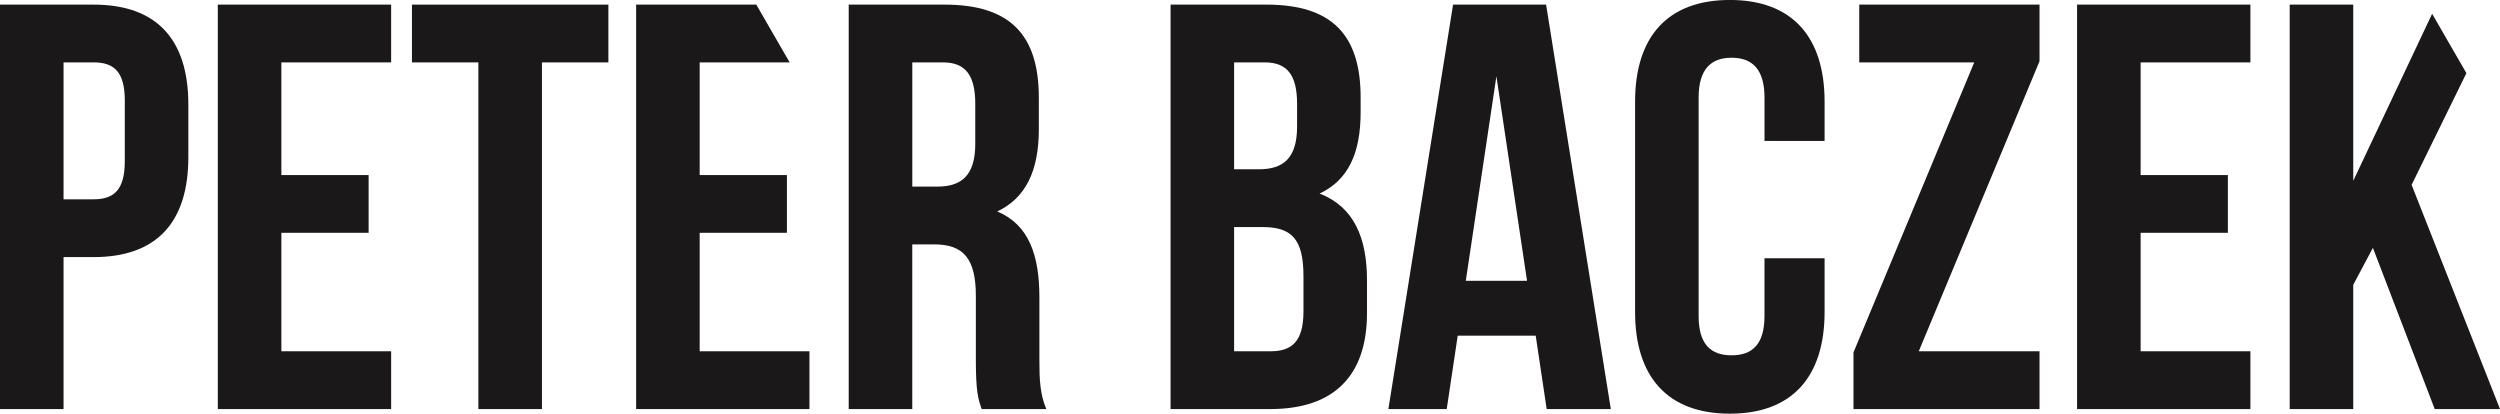
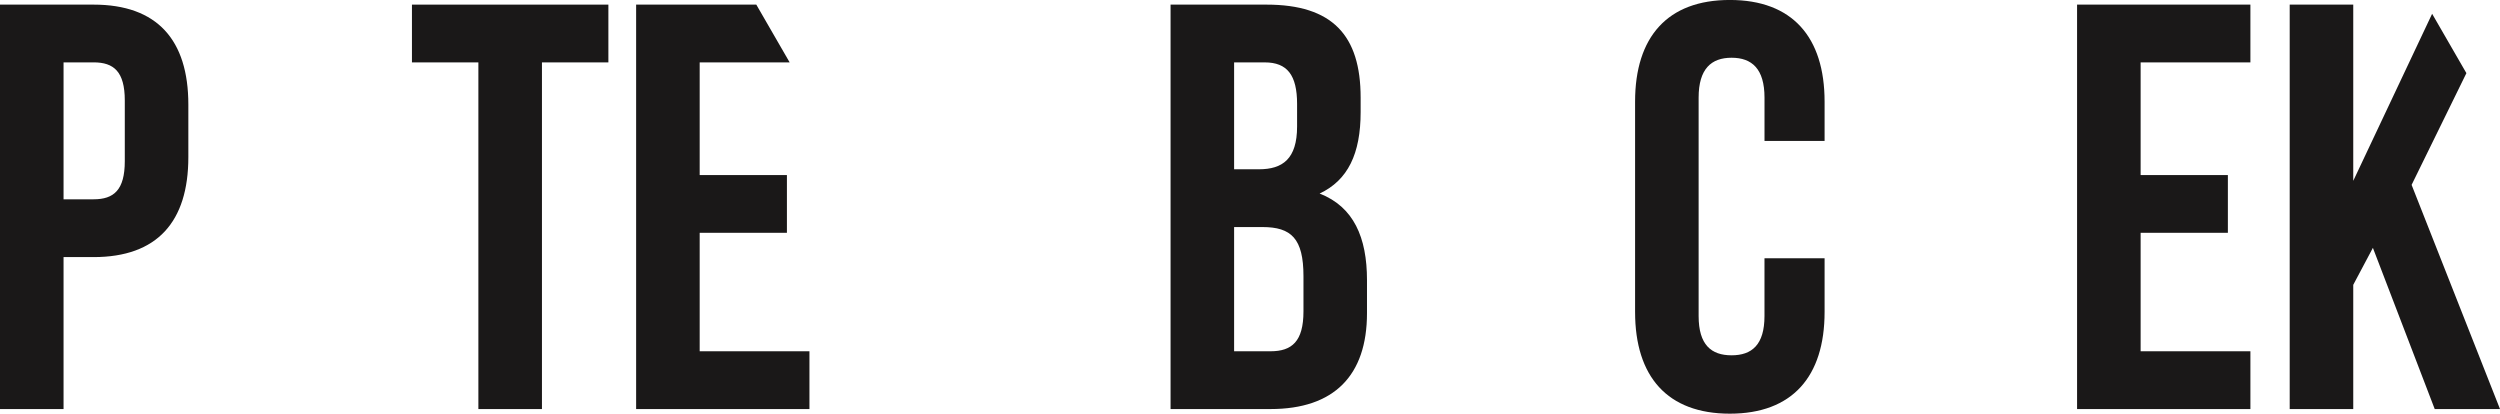
<svg xmlns="http://www.w3.org/2000/svg" id="Layer_1" data-name="Layer 1" viewBox="0 0 398.076 65.869">
  <defs>
    <style>
      .cls-1 {
        fill: #1a1818;
      }
    </style>
  </defs>
  <title>Baczek</title>
  <g>
    <path class="cls-1" d="M46.517,28.665v8.372c0,10.3-4.968,15.915-15.087,15.915H26.646V77.146H16.527V12.75h14.9C41.55,12.75,46.517,18.361,46.517,28.665ZM26.646,21.949v21.8H31.43c3.22,0,4.968-1.472,4.968-6.072v-9.66c0-4.6-1.748-6.072-4.968-6.072Z" transform="translate(-16.527 -12.014)" />
-     <path class="cls-1" d="M61.33,39.888H75.222v9.2H61.33V67.947H78.809v9.2h-27.6V12.75h27.6v9.2H61.33Z" transform="translate(-16.527 -12.014)" />
    <path class="cls-1" d="M82.122,12.75H113.4v9.2H102.822v55.2H92.7v-55.2H82.122Z" transform="translate(-16.527 -12.014)" />
-     <path class="cls-1" d="M172.832,77.146c-.552-1.656-.92-2.668-.92-7.912V59.115c0-5.979-2.024-8.187-6.624-8.187h-3.5V77.146h-10.12V12.75h15.271c10.487,0,15,4.875,15,14.811v5.06c0,6.624-2.116,10.948-6.624,13.063,5.06,2.116,6.715,6.992,6.715,13.708v9.935c0,3.128.092,5.428,1.1,7.82Zm-11.04-55.2V41.728h3.956c3.772,0,6.072-1.656,6.072-6.808V28.573c0-4.6-1.564-6.624-5.152-6.624Z" transform="translate(-16.527 -12.014)" />
    <path class="cls-1" d="M233.182,27.561v2.3c0,6.624-2.024,10.855-6.531,12.971,5.428,2.116,7.543,6.992,7.543,13.8v5.244c0,9.935-5.243,15.271-15.363,15.271H202.916V12.75h15.271C228.675,12.75,233.182,17.625,233.182,27.561Zm-20.147-5.612V38.968h3.956c3.772,0,6.072-1.656,6.072-6.808V28.573c0-4.6-1.564-6.624-5.152-6.624Zm0,26.219V67.947h5.8c3.4,0,5.244-1.564,5.244-6.348V55.988c0-5.98-1.932-7.82-6.532-7.82Z" transform="translate(-16.527 -12.014)" />
-     <path class="cls-1" d="M273.017,77.146H262.806l-1.748-11.684H248.639l-1.748,11.684H237.6l10.3-64.4h14.812ZM249.926,56.724h9.752L254.8,24.157Z" transform="translate(-16.527 -12.014)" />
    <path class="cls-1" d="M307.057,53.136v8.556c0,10.3-5.151,16.191-15.087,16.191s-15.088-5.888-15.088-16.191V28.2c0-10.3,5.152-16.191,15.088-16.191S307.057,17.9,307.057,28.2v6.256H297.49v-6.9c0-4.6-2.024-6.348-5.244-6.348S287,22.961,287,27.561V62.335c0,4.6,2.023,6.255,5.243,6.255s5.244-1.656,5.244-6.255v-9.2Z" transform="translate(-16.527 -12.014)" />
-     <path class="cls-1" d="M341.28,12.75v9.015L322.053,67.947H341.28v9.2H311.658V68.131l19.227-46.182H312.577v-9.2Z" transform="translate(-16.527 -12.014)" />
    <path class="cls-1" d="M357.38,39.888h13.892v9.2H357.38V67.947H374.86v9.2h-27.6V12.75h27.6v9.2H357.38Z" transform="translate(-16.527 -12.014)" />
  </g>
  <polygon class="cls-1" points="111.41 37.074 125.301 37.074 125.301 27.875 111.41 27.875 111.41 9.936 125.737 9.936 120.426 0.736 101.291 0.736 101.291 65.133 128.889 65.133 128.889 55.933 111.41 55.933 111.41 37.074" />
  <polygon class="cls-1" points="392.725 11.648 387.268 2.195 374.709 28.795 374.709 0.736 364.59 0.736 364.59 65.133 374.709 65.133 374.709 45.354 377.837 39.466 387.681 65.133 398.076 65.133 384.001 29.438 392.725 11.648" />
</svg>